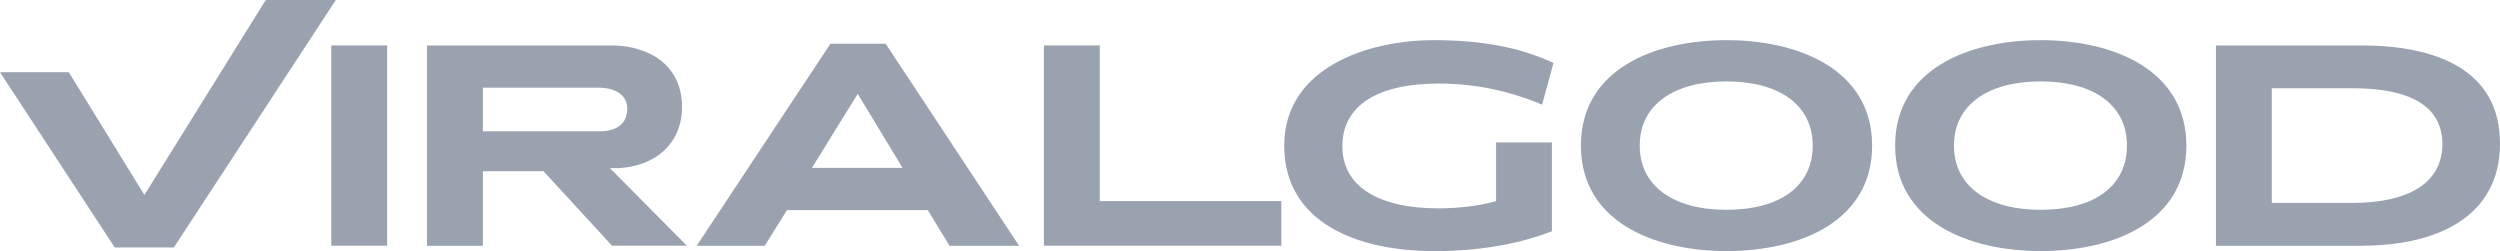
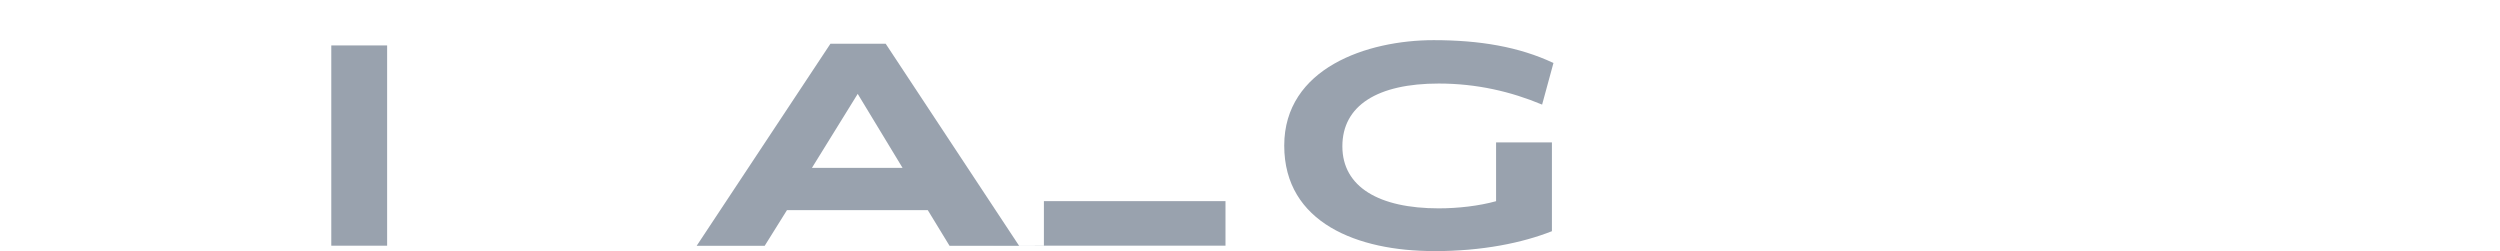
<svg xmlns="http://www.w3.org/2000/svg" id="katman_1" data-name="katman 1" viewBox="0 0 293.25 29.45">
  <defs>
    <style>      .cls-1 {        fill: #99a2ae;        stroke-width: 0px;      }    </style>
  </defs>
-   <path class="cls-1" d="M20.4,29.03h-6.94L0,8.47h8.07l8.87,14.4L31.17,0h8.22s-19,29.03-19,29.03Z" />
  <path class="cls-1" d="M38.86,28.83V5.33h6.55v23.49h-6.55Z" />
-   <path class="cls-1" d="M71.8,28.83l-8.05-8.75h-7.11v8.75h-6.55V5.33h21.58c4.5,0,8.33,2.34,8.33,7.21,0,4.43-3.28,6.97-7.42,7.18h-1.04l9.03,9.1h-8.75ZM70.13,10.28h-13.49v5.12h13.73c1.85,0,3.21-.8,3.21-2.65,0-1.6-1.39-2.47-3.45-2.47Z" />
  <path class="cls-1" d="M111.38,28.83l-2.55-4.18h-16.52l-2.61,4.18h-7.98l15.69-23.7h6.48l15.65,23.7h-8.15ZM100.61,11.01l-5.37,8.68h10.63l-5.26-8.68Z" />
-   <path class="cls-1" d="M122.45,28.83V5.33h6.55v18.26h21.3v5.23h-27.85Z" />
+   <path class="cls-1" d="M122.45,28.83V5.33v18.26h21.3v5.23h-27.85Z" />
  <path class="cls-1" d="M168.17,29.45c-8.86,0-17.53-3.28-17.53-12.37s9.73-12.37,17.53-12.37c5.37,0,10,.77,14.05,2.68l-1.33,4.88c-3.66-1.53-7.67-2.47-12.13-2.47-7.18,0-11.3,2.58-11.3,7.36s4.32,7.28,11.3,7.28c2.26,0,4.71-.28,6.73-.84v-6.9h6.55v10.42c-3.45,1.36-8.12,2.34-13.87,2.34Z" />
-   <path class="cls-1" d="M202.52,29.45c-8.44,0-17.08-3.42-17.08-12.37s8.61-12.37,17.08-12.37,17.08,3.45,17.08,12.37-8.54,12.37-17.08,12.37ZM202.52,9.55c-6.2,0-10.18,2.75-10.18,7.53s3.98,7.53,10.18,7.53,10.11-2.72,10.11-7.53-3.97-7.53-10.11-7.53Z" />
-   <path class="cls-1" d="M239.38,29.45c-8.44,0-17.08-3.42-17.08-12.37s8.61-12.37,17.08-12.37,17.08,3.45,17.08,12.37-8.54,12.37-17.08,12.37ZM239.38,9.55c-6.2,0-10.18,2.75-10.18,7.53s3.98,7.53,10.18,7.53,10.11-2.72,10.11-7.53-3.97-7.53-10.11-7.53Z" />
-   <path class="cls-1" d="M277.08,28.83h-17.15V5.33h17.11c8.4,0,16.21,2.68,16.21,11.5s-7.74,11.99-16.17,11.99ZM275.96,10.35h-9.48v13.45h9.48c6.55,0,10.53-2.34,10.53-6.9s-3.97-6.55-10.53-6.55Z" />
</svg>